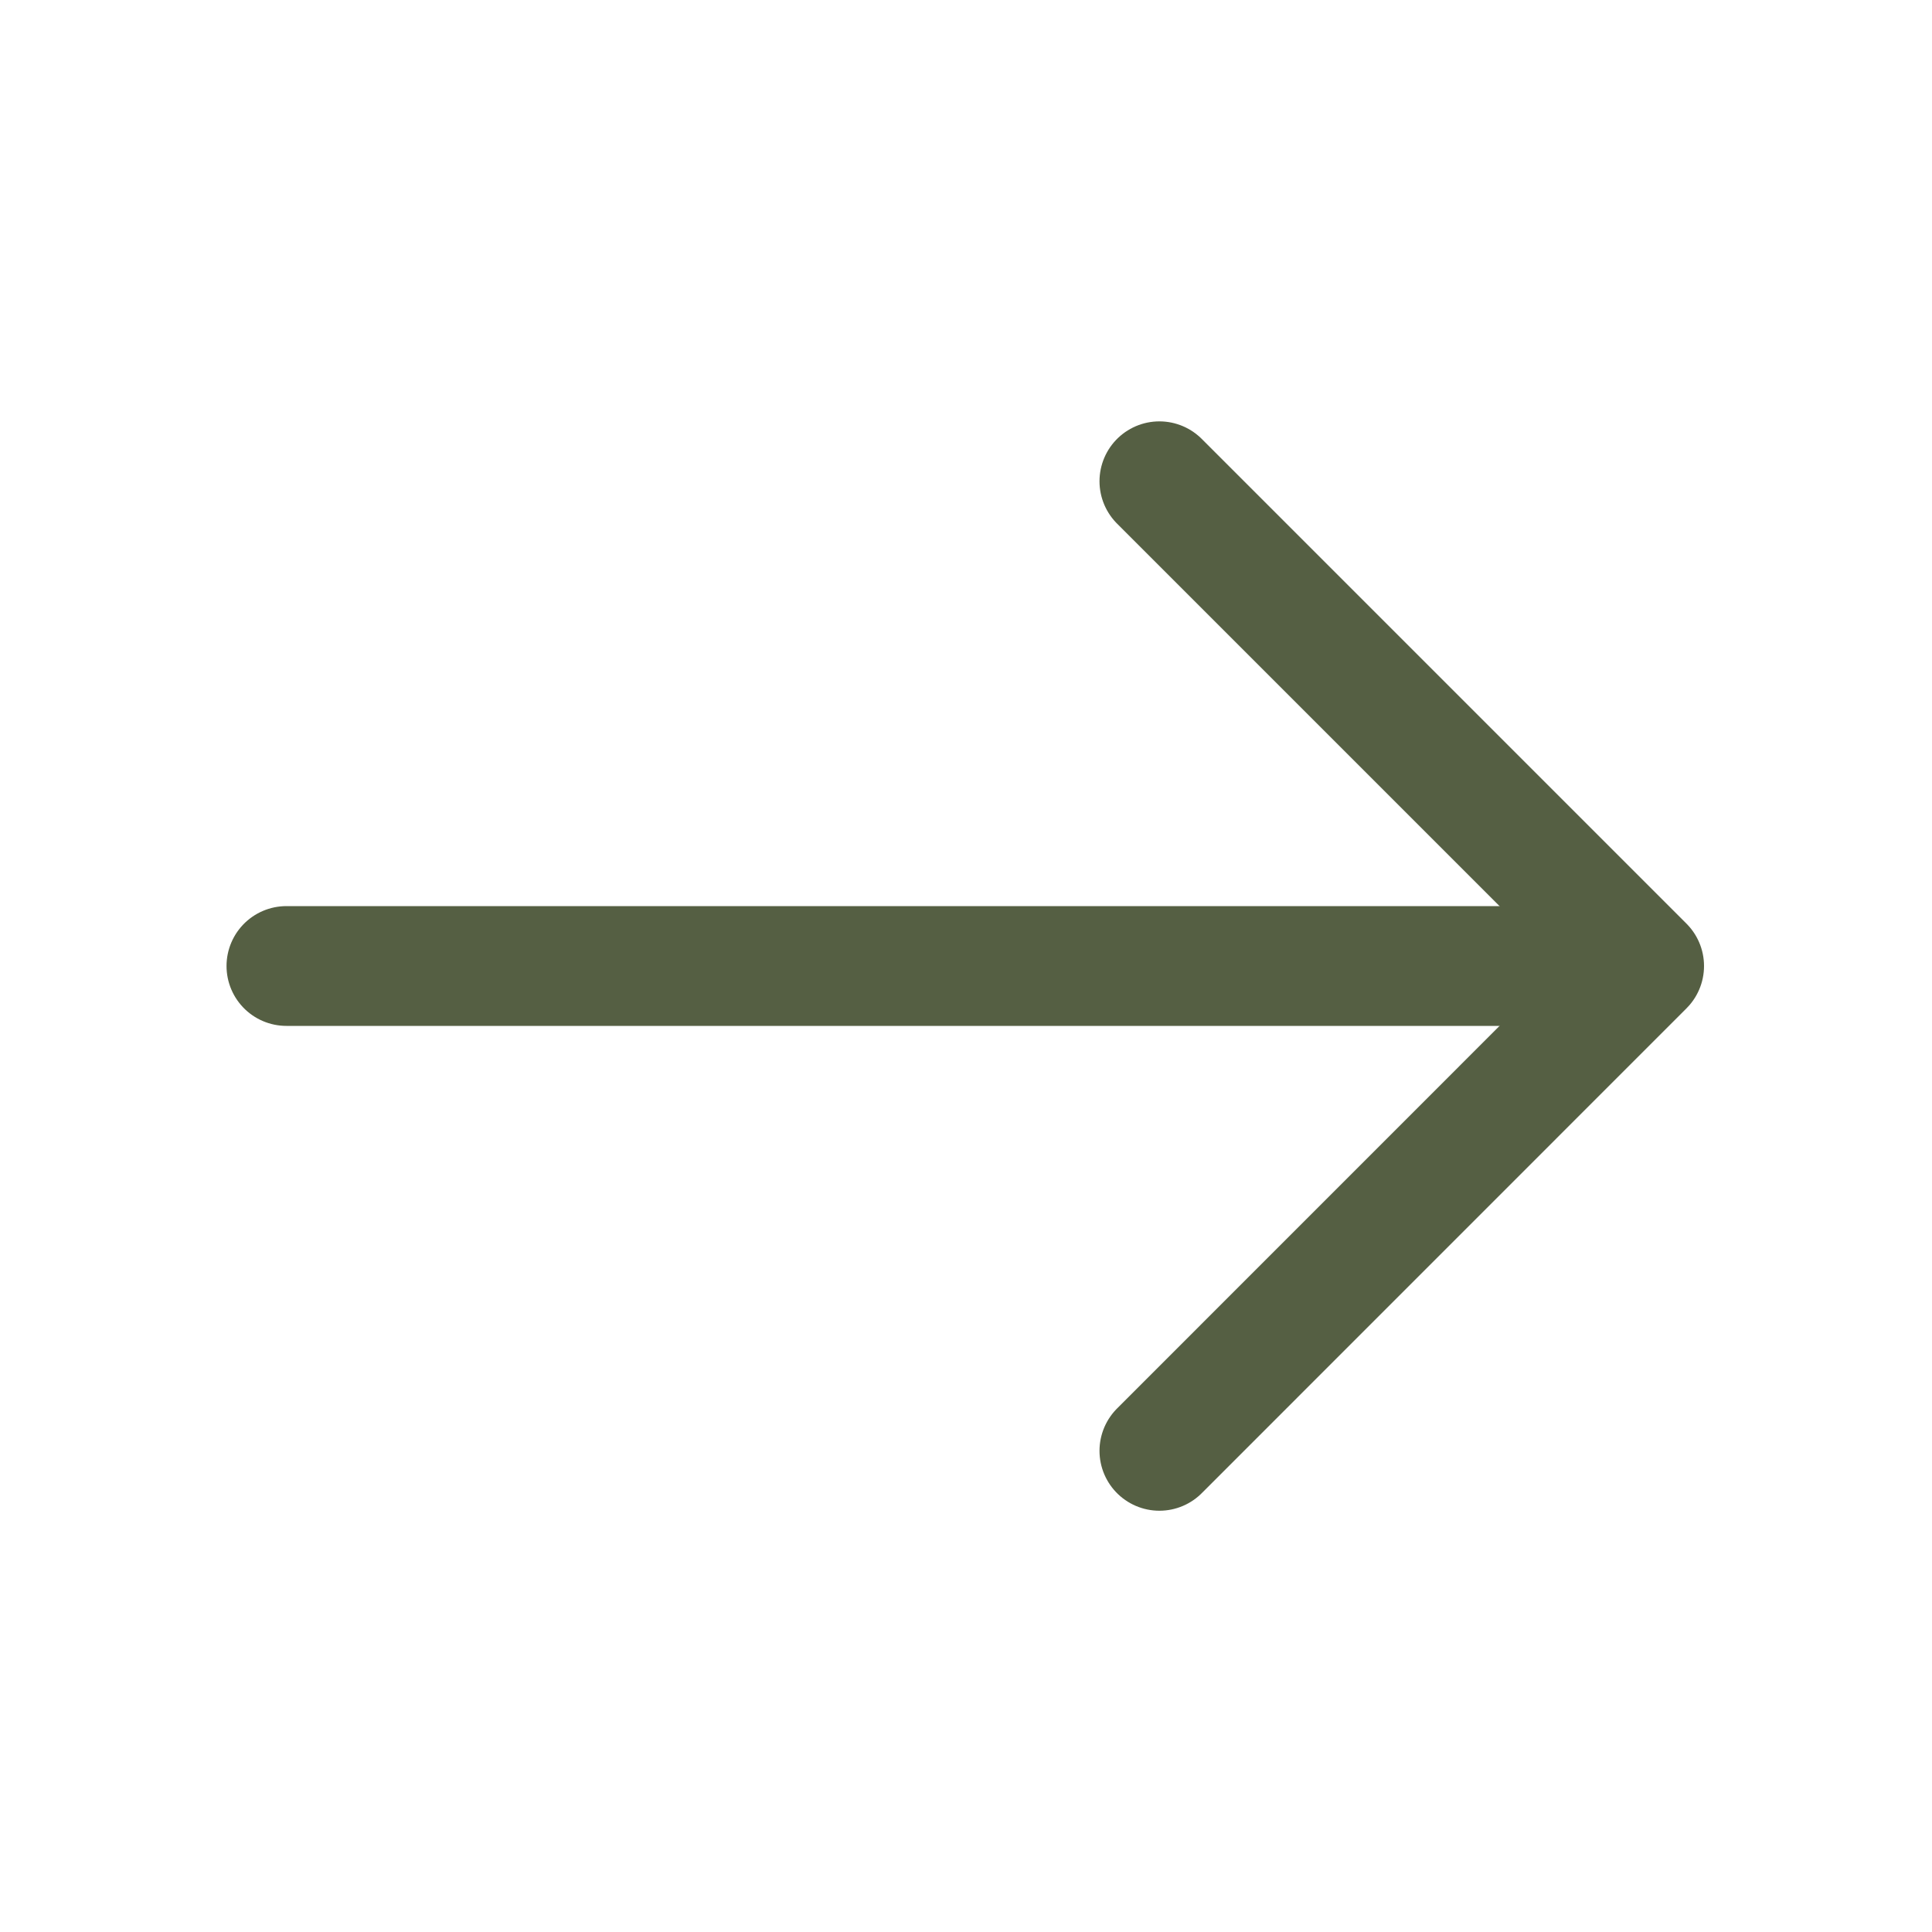
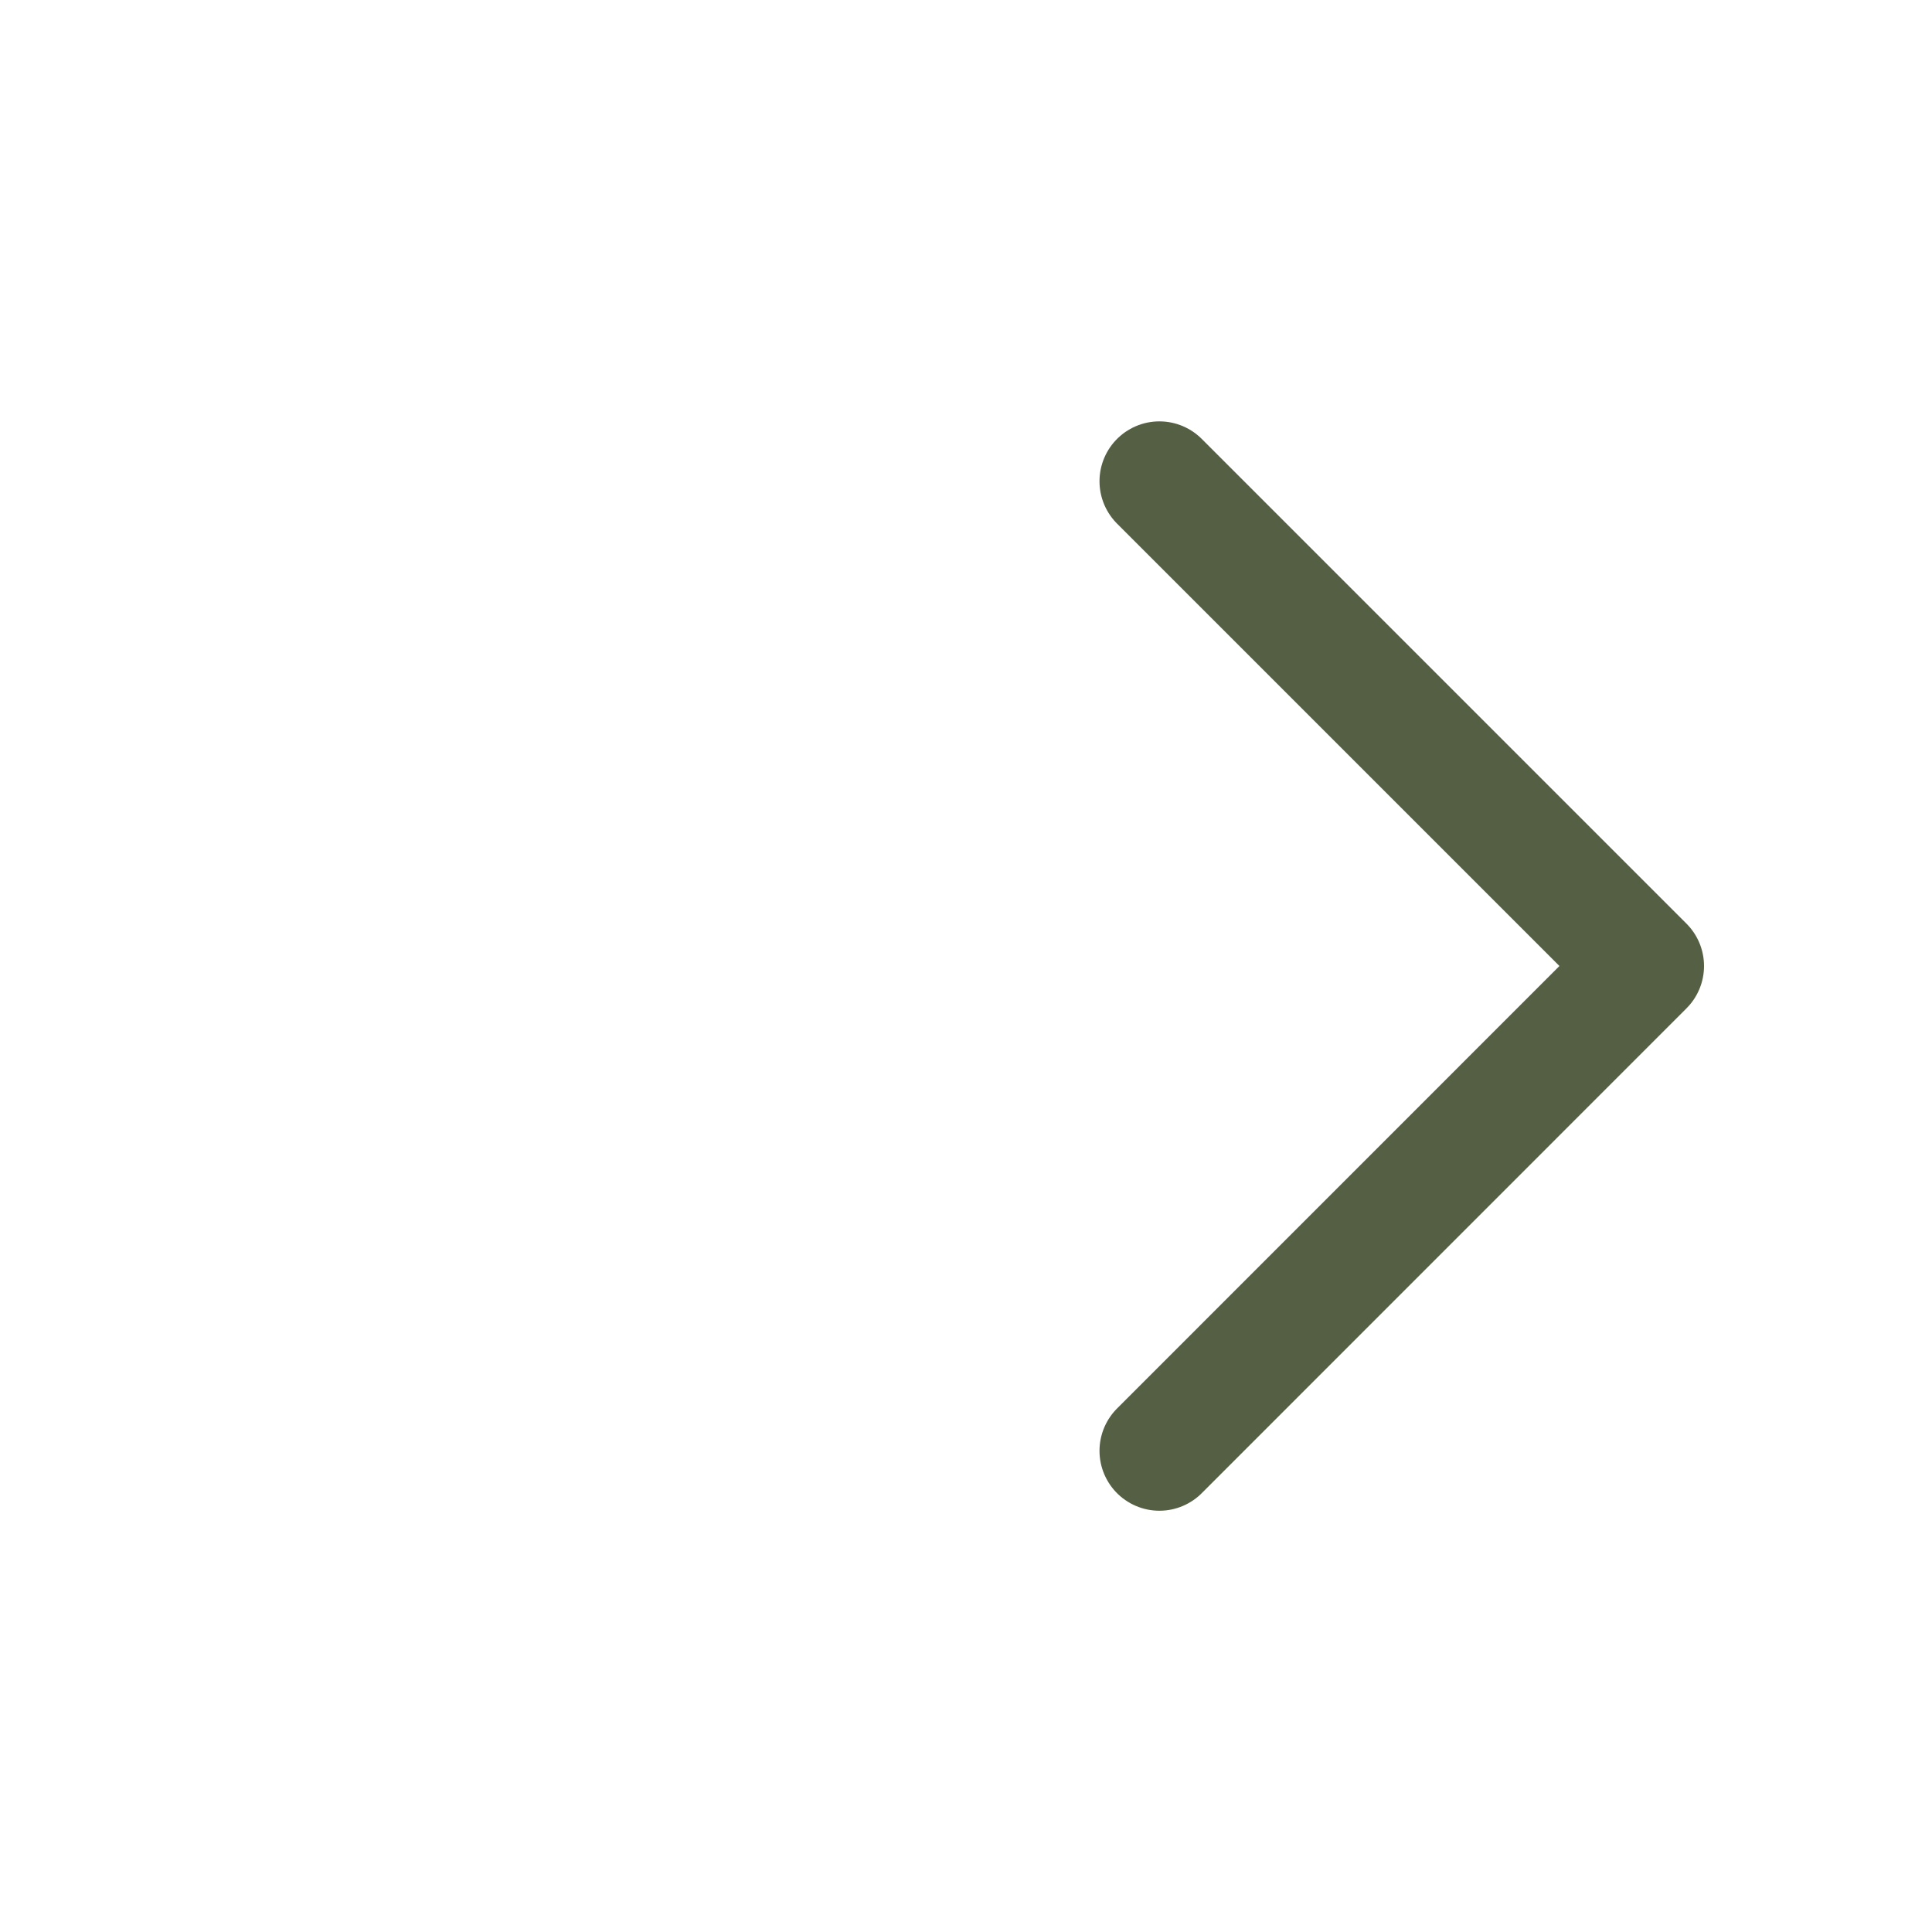
<svg xmlns="http://www.w3.org/2000/svg" width="20" height="20" viewBox="0 0 20 20" fill="none">
  <path d="M12.002 4.982L17.02 10L12.002 15.019" stroke="#555F43" stroke-width="1.24" stroke-miterlimit="10" stroke-linecap="round" stroke-linejoin="round" />
-   <path d="M2.965 10H16.879" stroke="#555F43" stroke-width="1.24" stroke-miterlimit="10" stroke-linecap="round" stroke-linejoin="round" />
</svg>